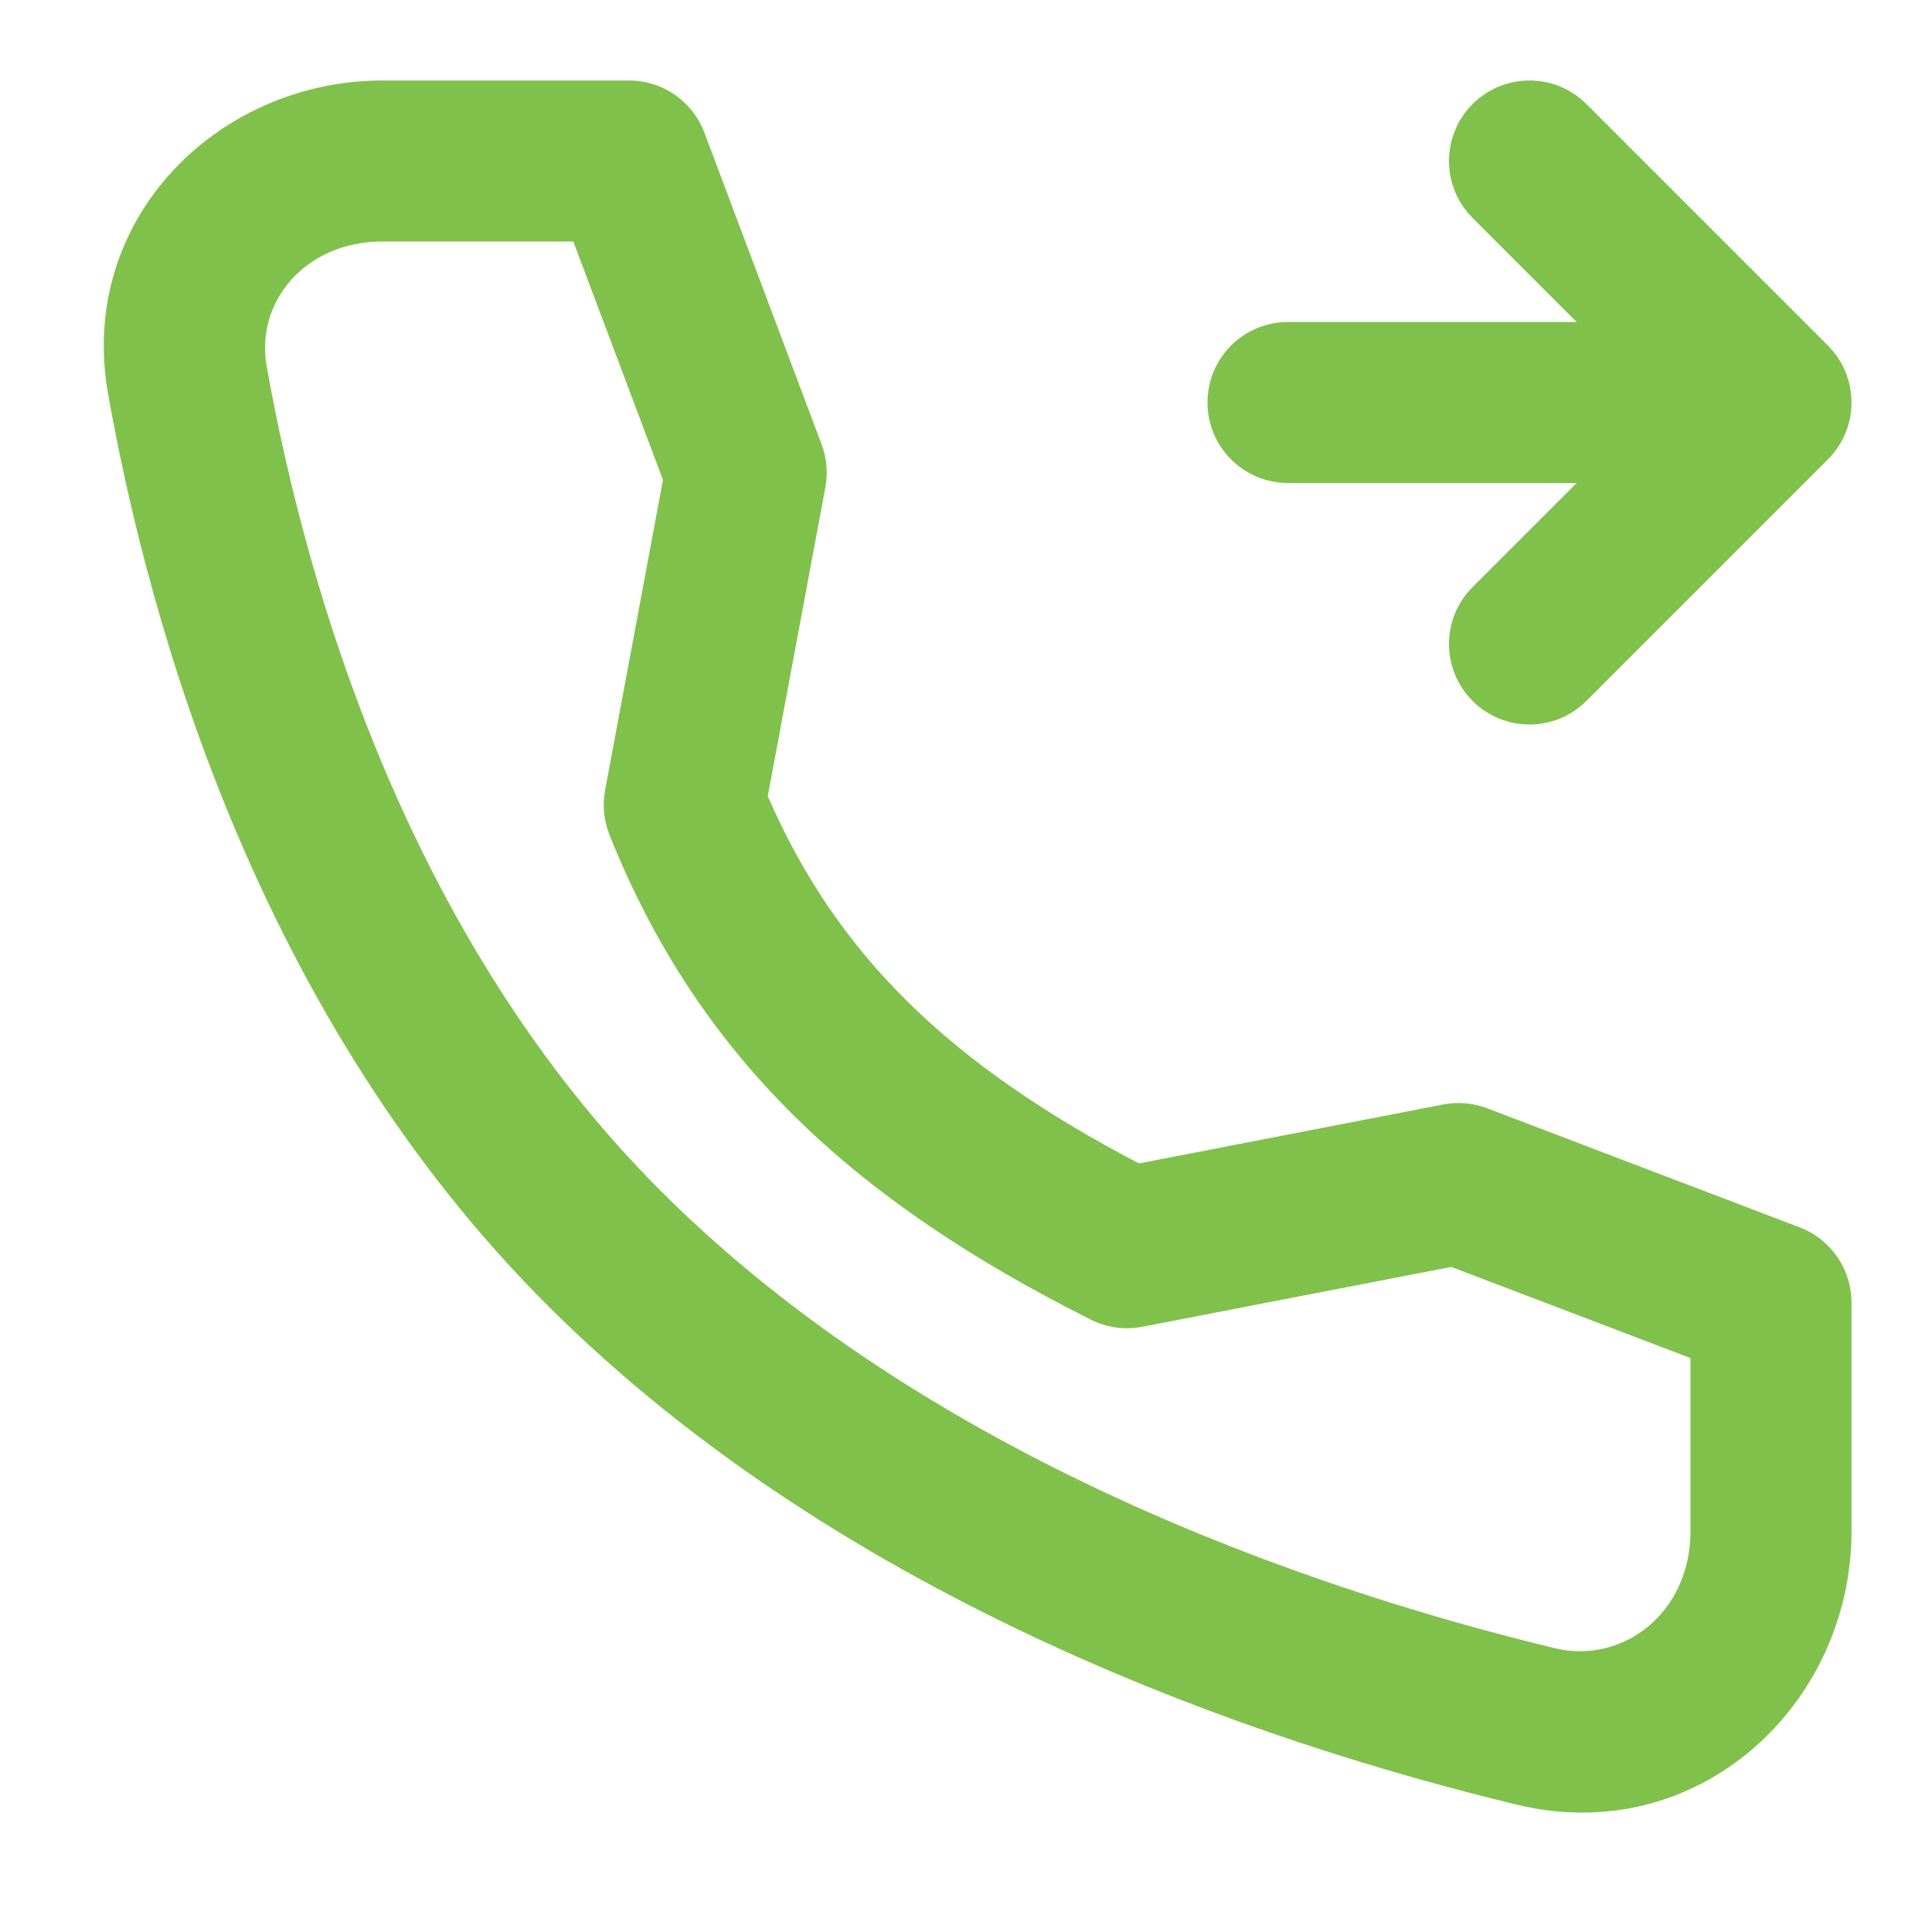
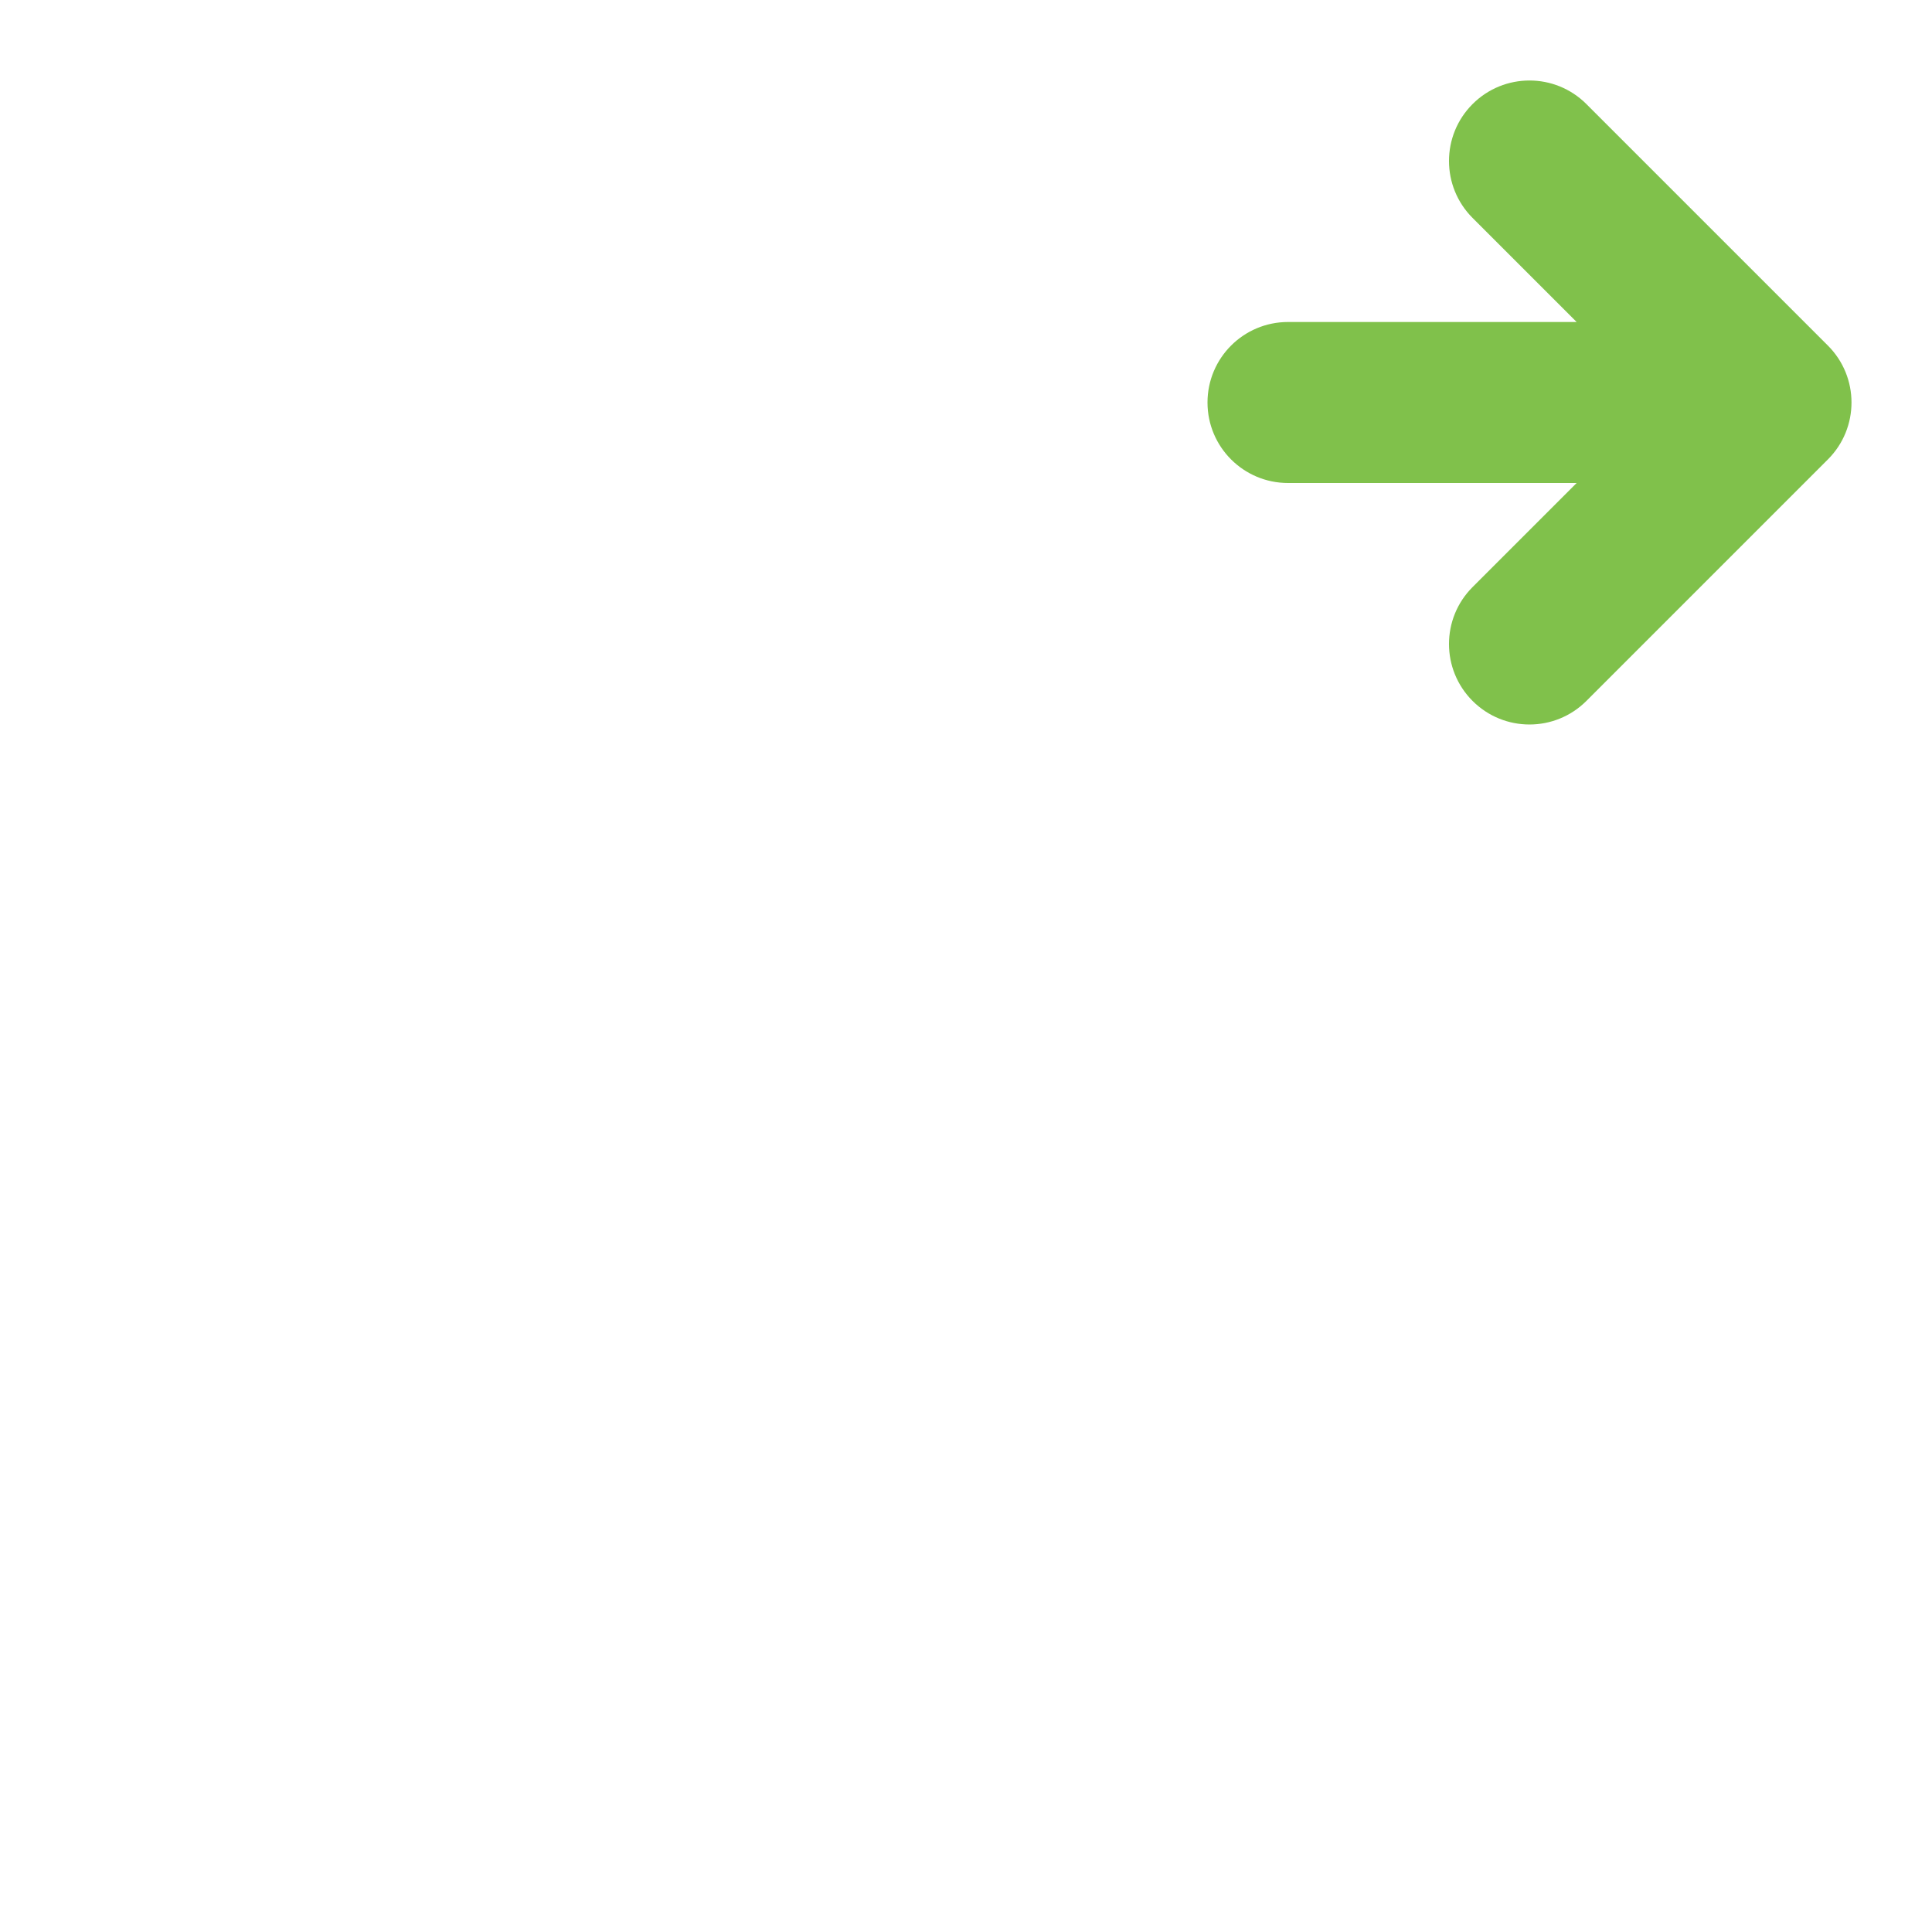
<svg xmlns="http://www.w3.org/2000/svg" width="72" height="72" viewBox="0 0 72 72" fill="none">
  <path fill-rule="evenodd" clip-rule="evenodd" d="M68.121 17.121C69.293 15.95 69.293 14.05 68.121 12.879L59.121 3.879C57.949 2.707 56.05 2.707 54.878 3.879C53.707 5.05 53.707 6.95 54.878 8.121L58.757 12H48C46.343 12 45 13.343 45 15C45 16.657 46.343 18 48 18H58.757L54.878 21.879C53.707 23.05 53.707 24.95 54.878 26.121C56.05 27.293 57.949 27.293 59.121 26.121L68.121 17.121Z" fill="#80C14B" />
-   <path fill-rule="evenodd" clip-rule="evenodd" d="M14.25 3L23.443 3C24.693 3 25.811 3.774 26.251 4.944L30.617 16.554C30.81 17.066 30.859 17.621 30.759 18.16L28.613 29.671C31.196 35.616 35.41 39.678 42.446 43.358L53.784 41.161C54.333 41.054 54.9 41.104 55.423 41.303L67.068 45.74C68.231 46.184 69 47.299 69 48.544L69 57.062C69 63.542 63.267 68.884 56.528 67.255C47.023 64.958 31.521 59.764 20.378 48.621C9.695 37.938 5.607 23.53 4.03 14.693C2.865 8.167 8.132 3 14.25 3ZM21.366 9L14.25 9C11.348 9 9.516 11.284 9.936 13.639C11.433 22.022 15.223 34.981 24.621 44.379C34.584 54.342 48.777 59.209 57.937 61.423C60.467 62.035 63 60.118 63 57.062L63 50.611L54.085 47.214L42.57 49.445C41.92 49.571 41.246 49.478 40.654 49.181C31.859 44.767 26.061 39.481 22.714 31.114C22.503 30.586 22.446 30.009 22.55 29.45L24.707 17.883L21.366 9Z" fill="#80C14B" />
</svg>